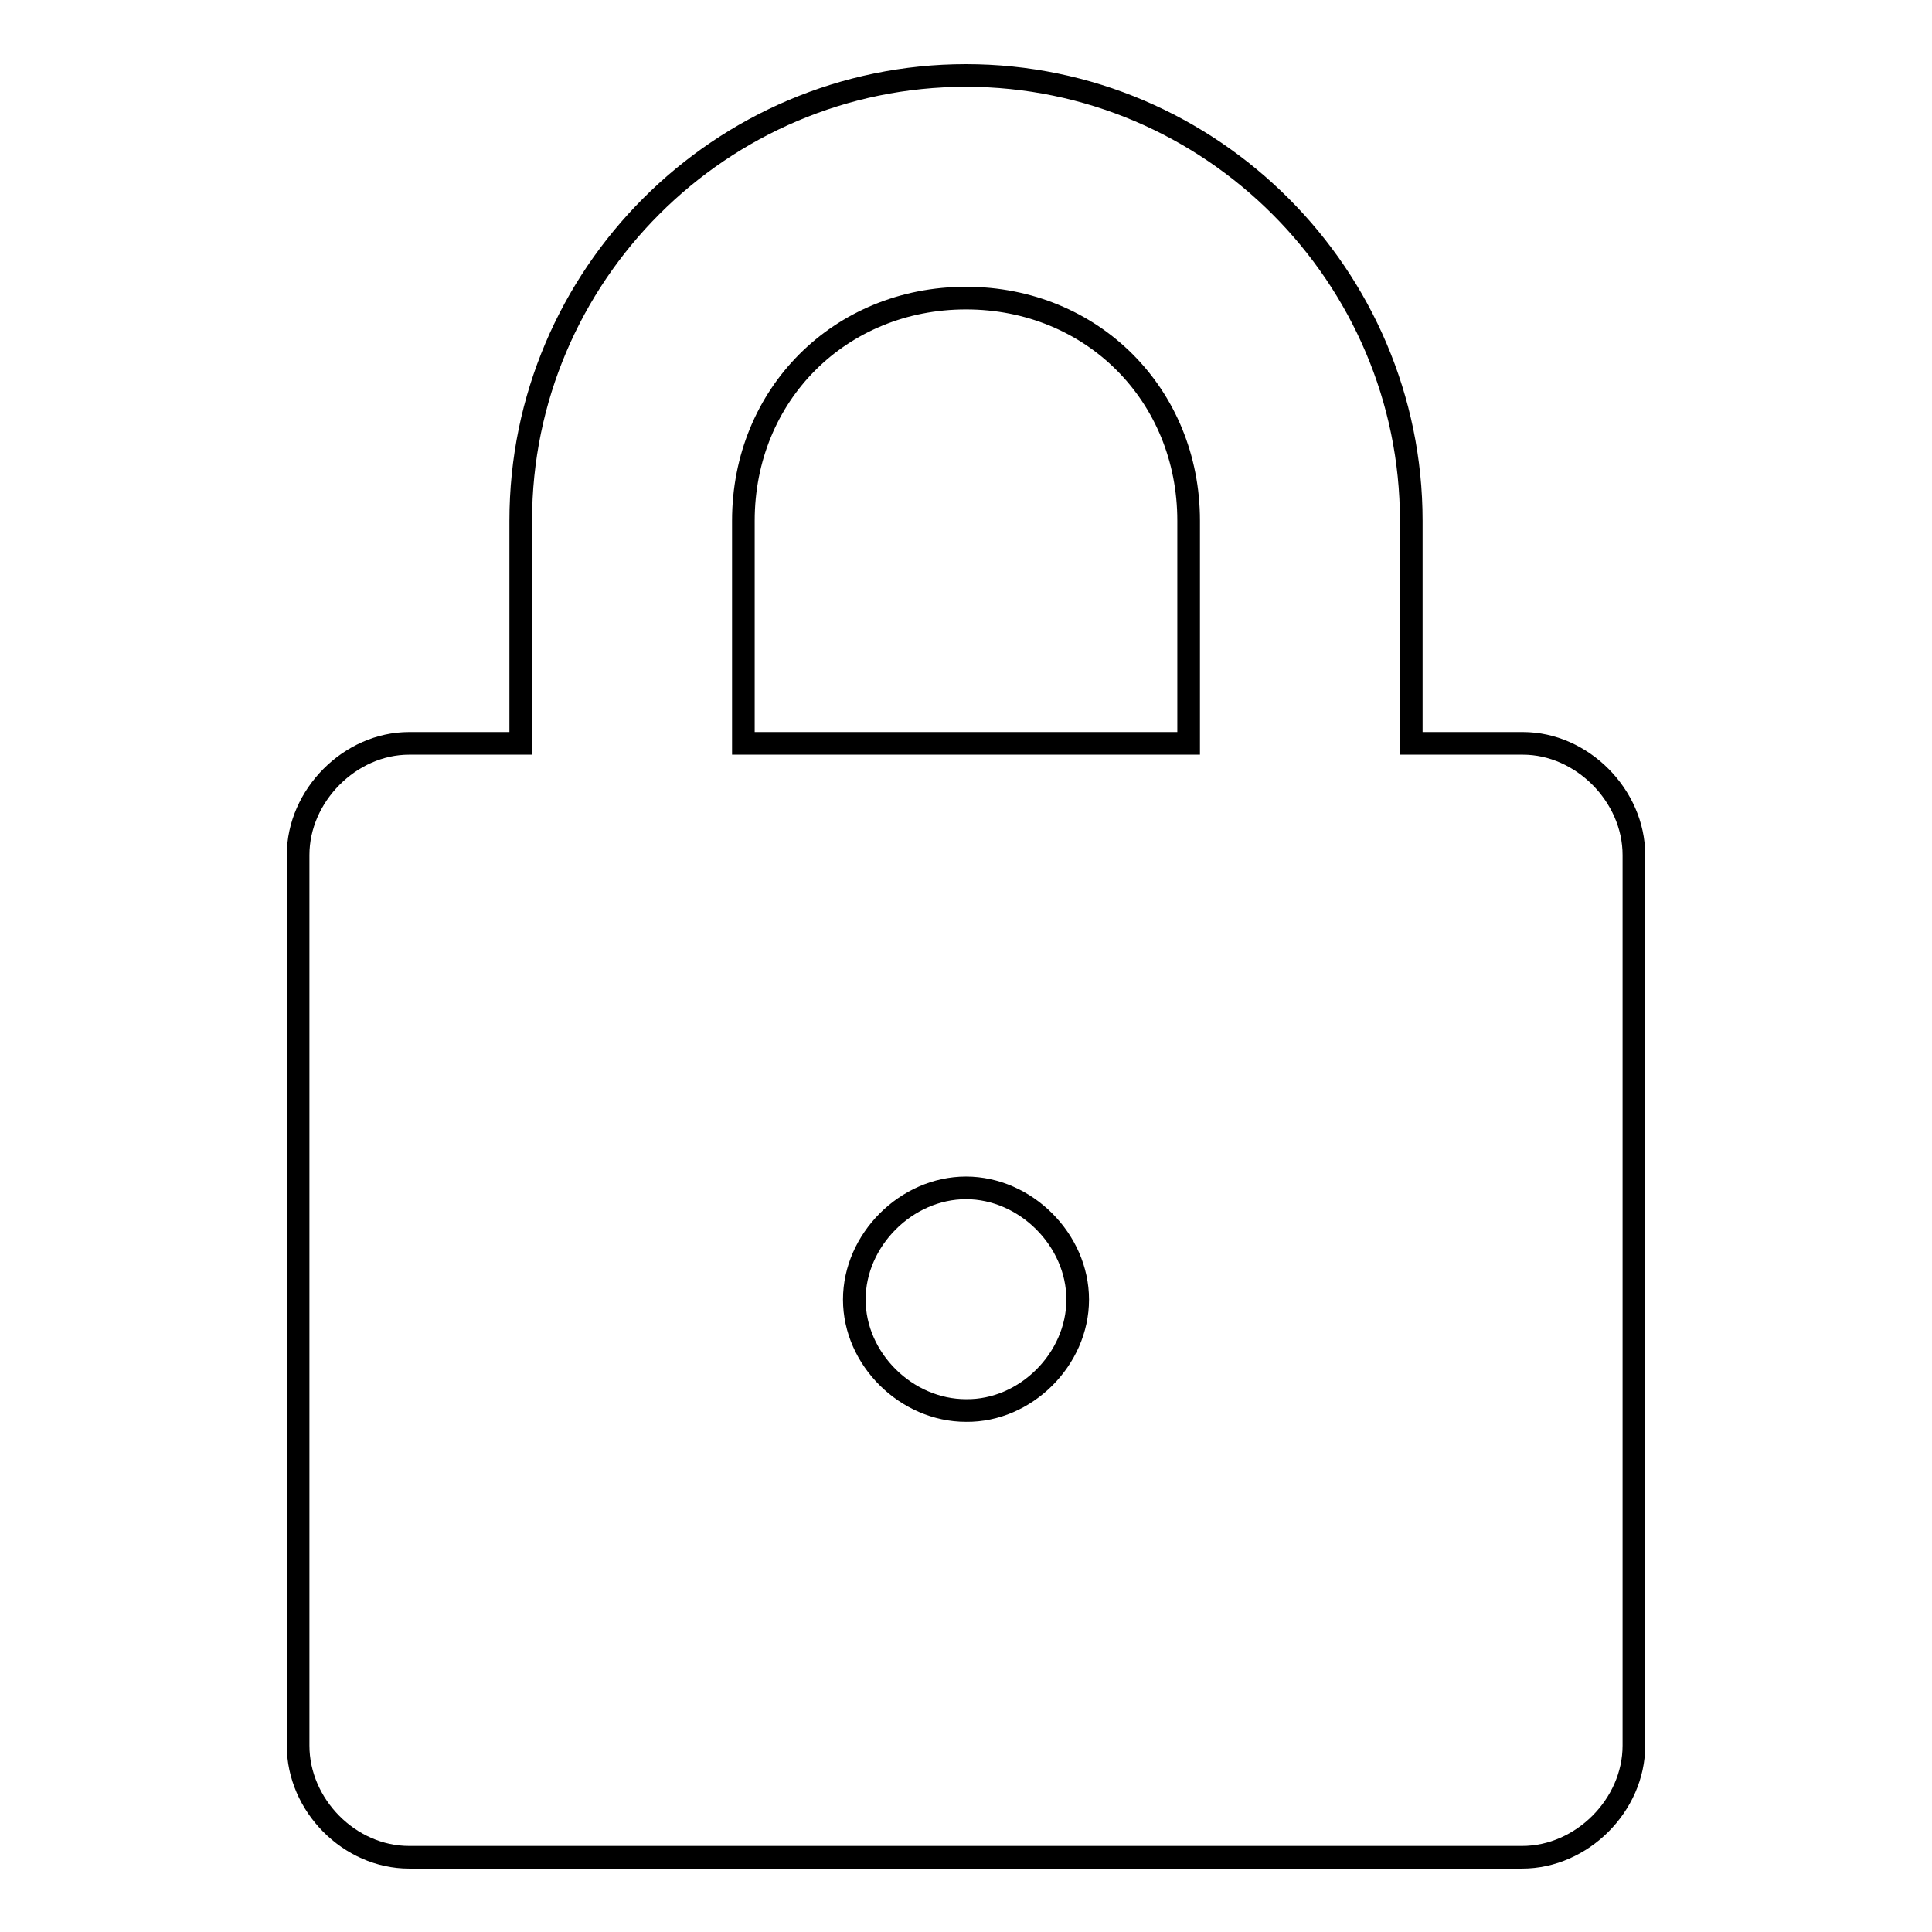
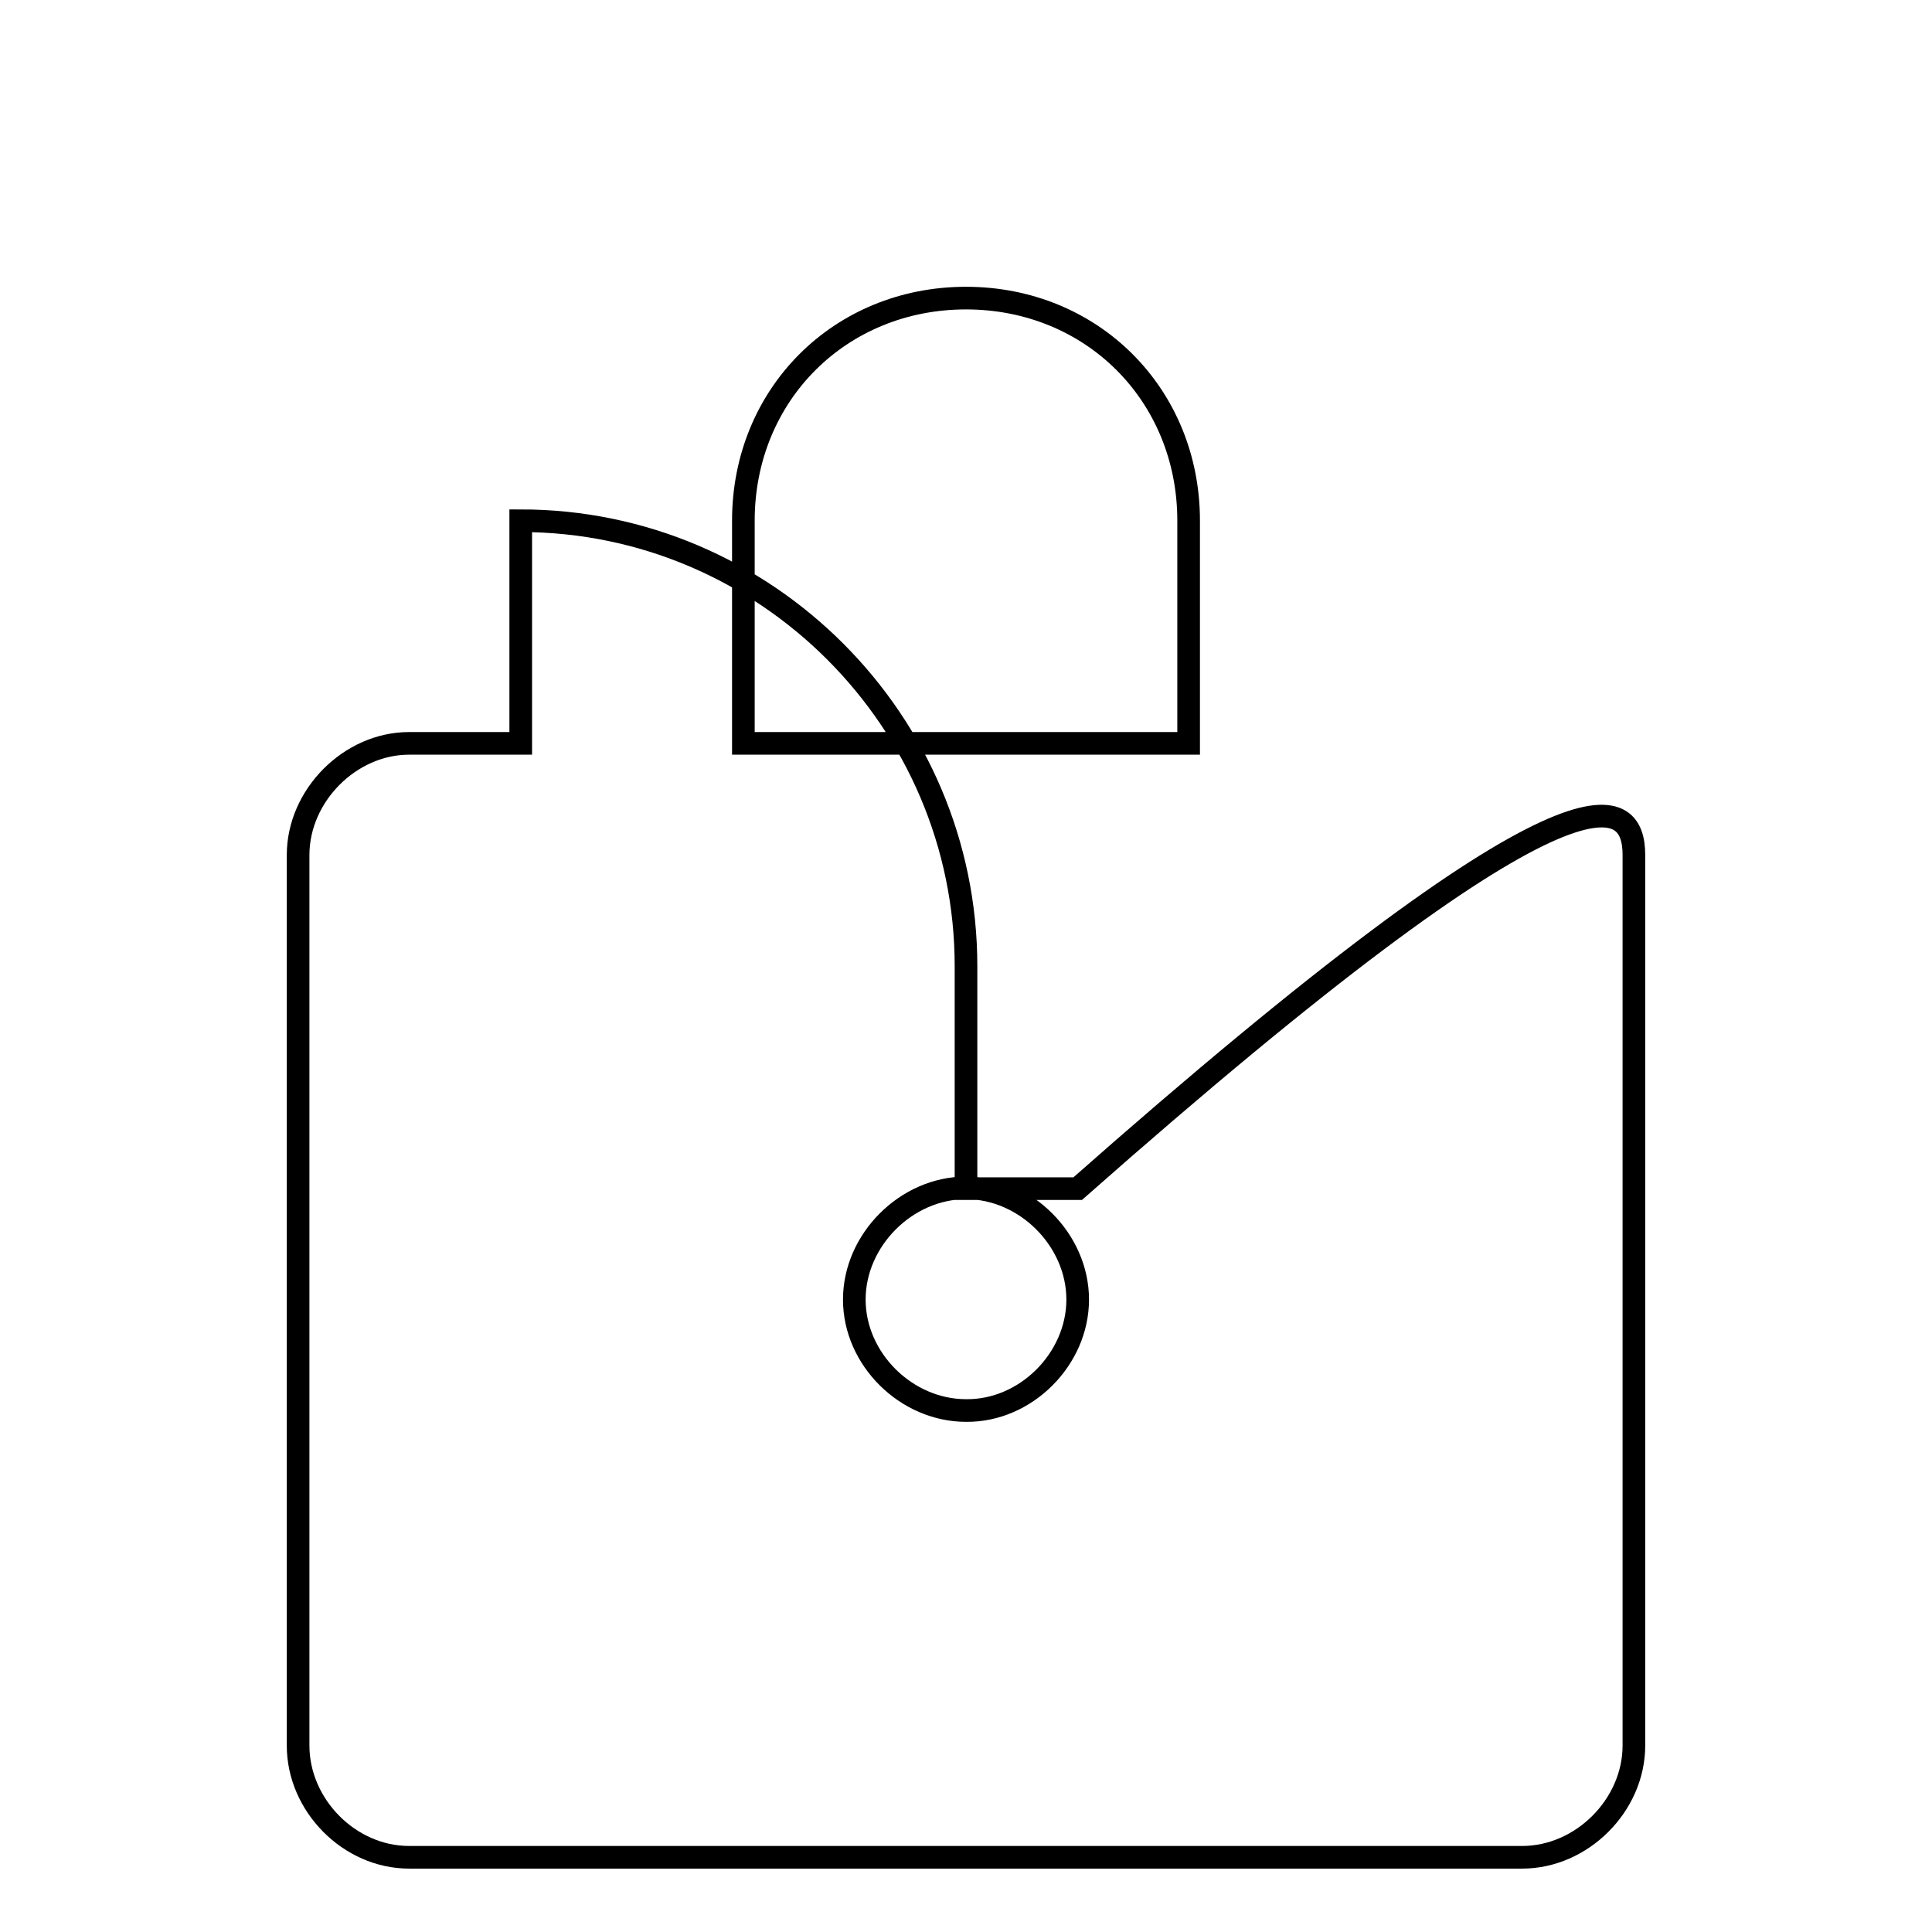
<svg xmlns="http://www.w3.org/2000/svg" version="1.1" x="0px" y="0px" viewBox="0 0 256 256" enable-background="new 0 0 256 256" xml:space="preserve">
  <g>
    <g>
-       <path stroke-width="3" fill-opacity="0" stroke="#000000" d="M216.5,113.3v118c0,7.9-6.9,14.8-14.8,14.8H54.2c-7.9,0-14.7-6.9-14.7-14.8v-118c0-7.9,6.9-14.8,14.7-14.8H69V69c0-32.5,26.5-59,59-59c32.5,0,59,26.6,59,59v29.5h14.8C209.6,98.5,216.5,105.4,216.5,113.3z M142.8,172.2c0-7.9-6.9-14.8-14.8-14.8c-7.9,0-14.8,6.9-14.8,14.8c0,7.9,6.9,14.7,14.8,14.7C135.9,187,142.8,180.1,142.8,172.2z M128,39.5c-16.7,0-29.5,12.8-29.5,29.5v29.5h59V69C157.5,52.3,144.7,39.5,128,39.5z" />
+       <path stroke-width="3" fill-opacity="0" stroke="#000000" d="M216.5,113.3v118c0,7.9-6.9,14.8-14.8,14.8H54.2c-7.9,0-14.7-6.9-14.7-14.8v-118c0-7.9,6.9-14.8,14.7-14.8H69V69c32.5,0,59,26.6,59,59v29.5h14.8C209.6,98.5,216.5,105.4,216.5,113.3z M142.8,172.2c0-7.9-6.9-14.8-14.8-14.8c-7.9,0-14.8,6.9-14.8,14.8c0,7.9,6.9,14.7,14.8,14.7C135.9,187,142.8,180.1,142.8,172.2z M128,39.5c-16.7,0-29.5,12.8-29.5,29.5v29.5h59V69C157.5,52.3,144.7,39.5,128,39.5z" />
    </g>
  </g>
</svg>